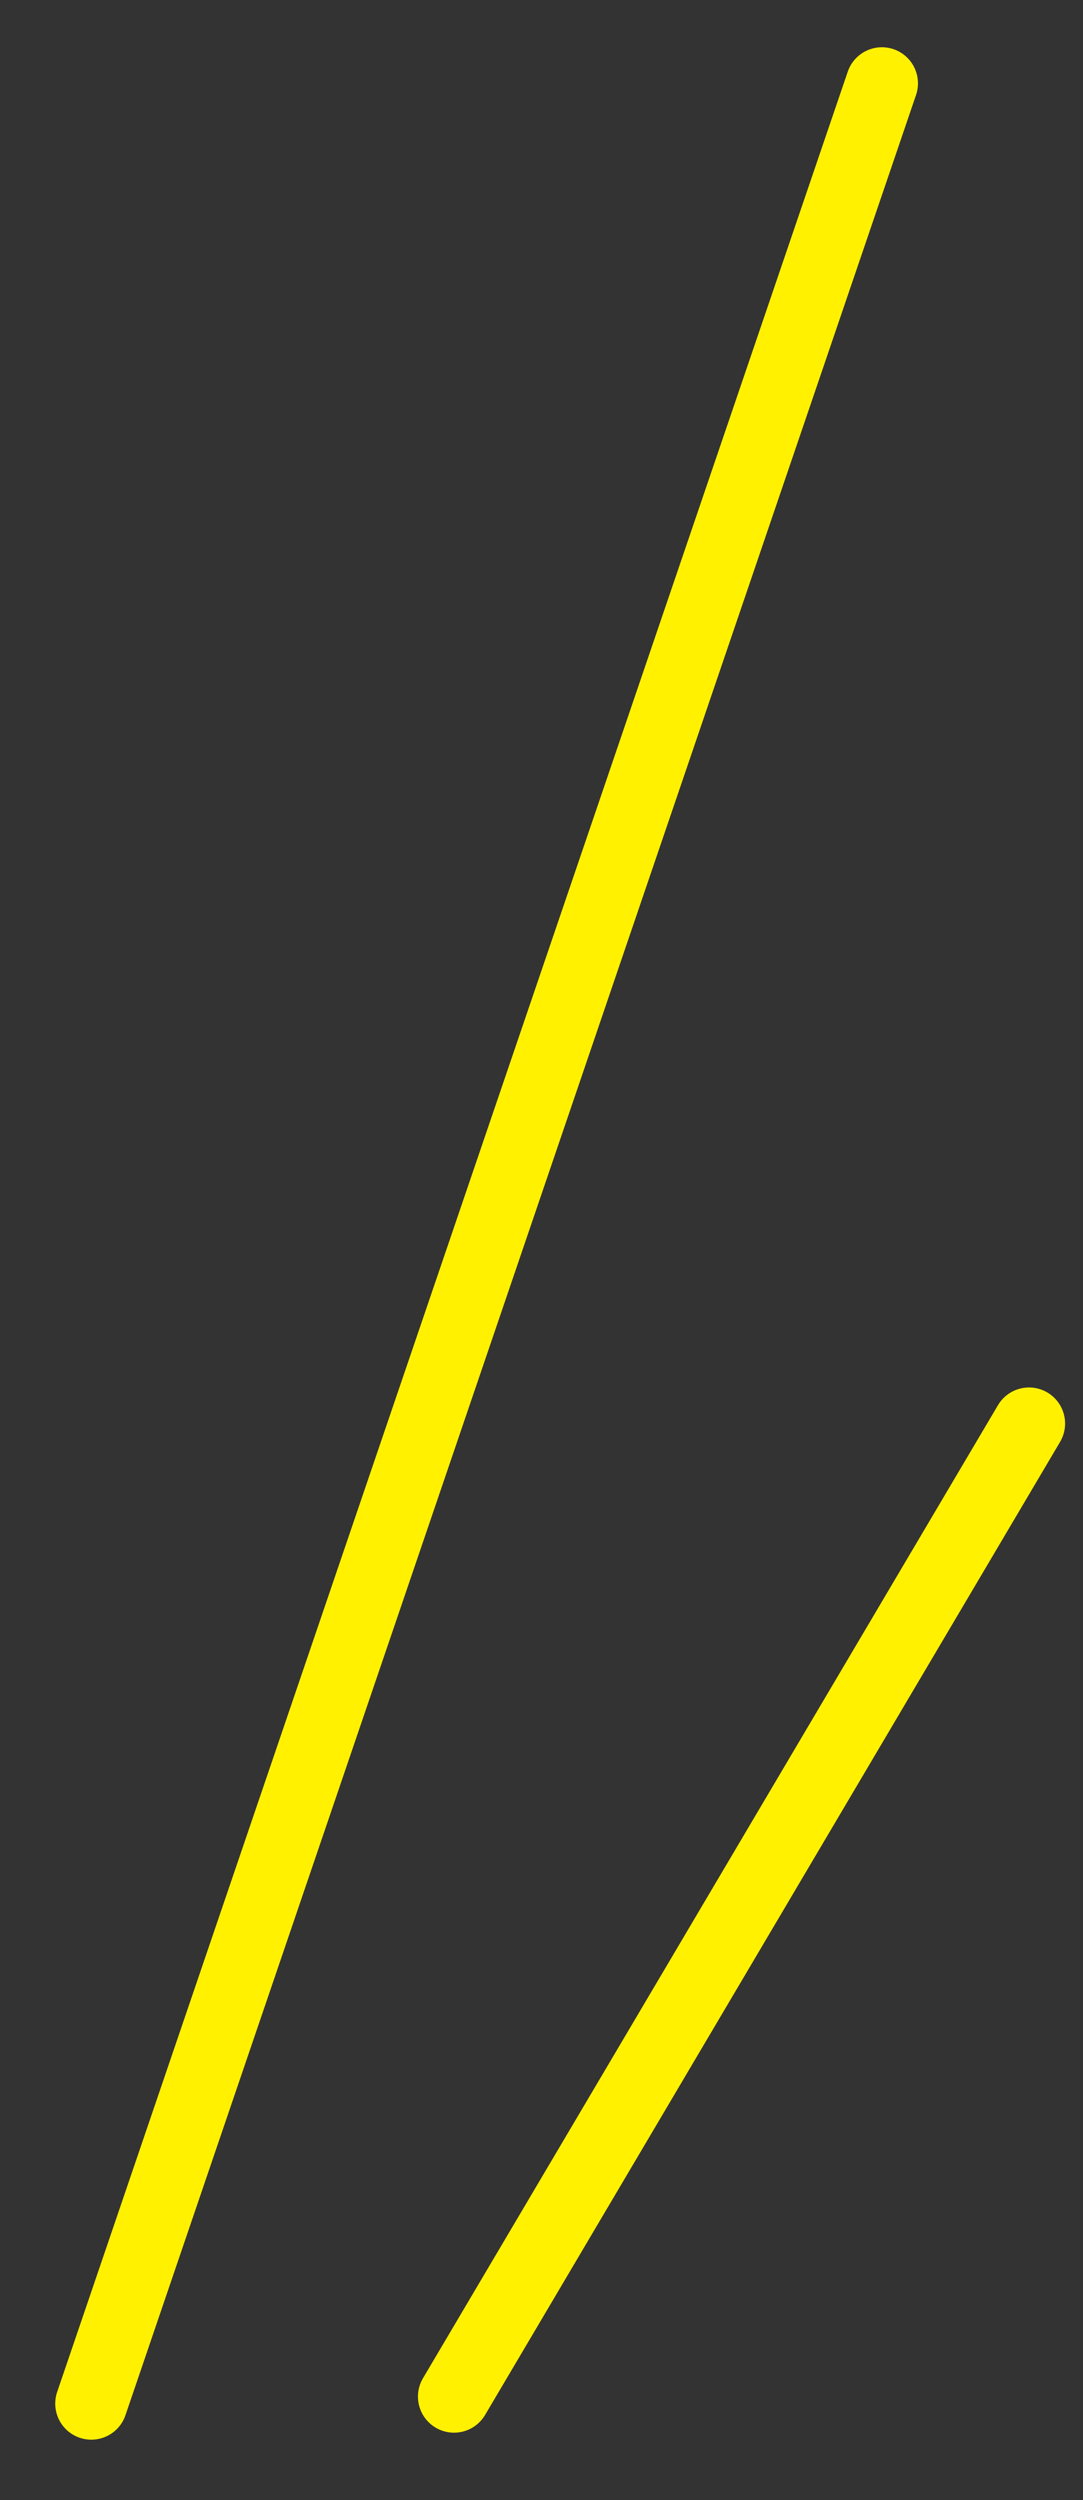
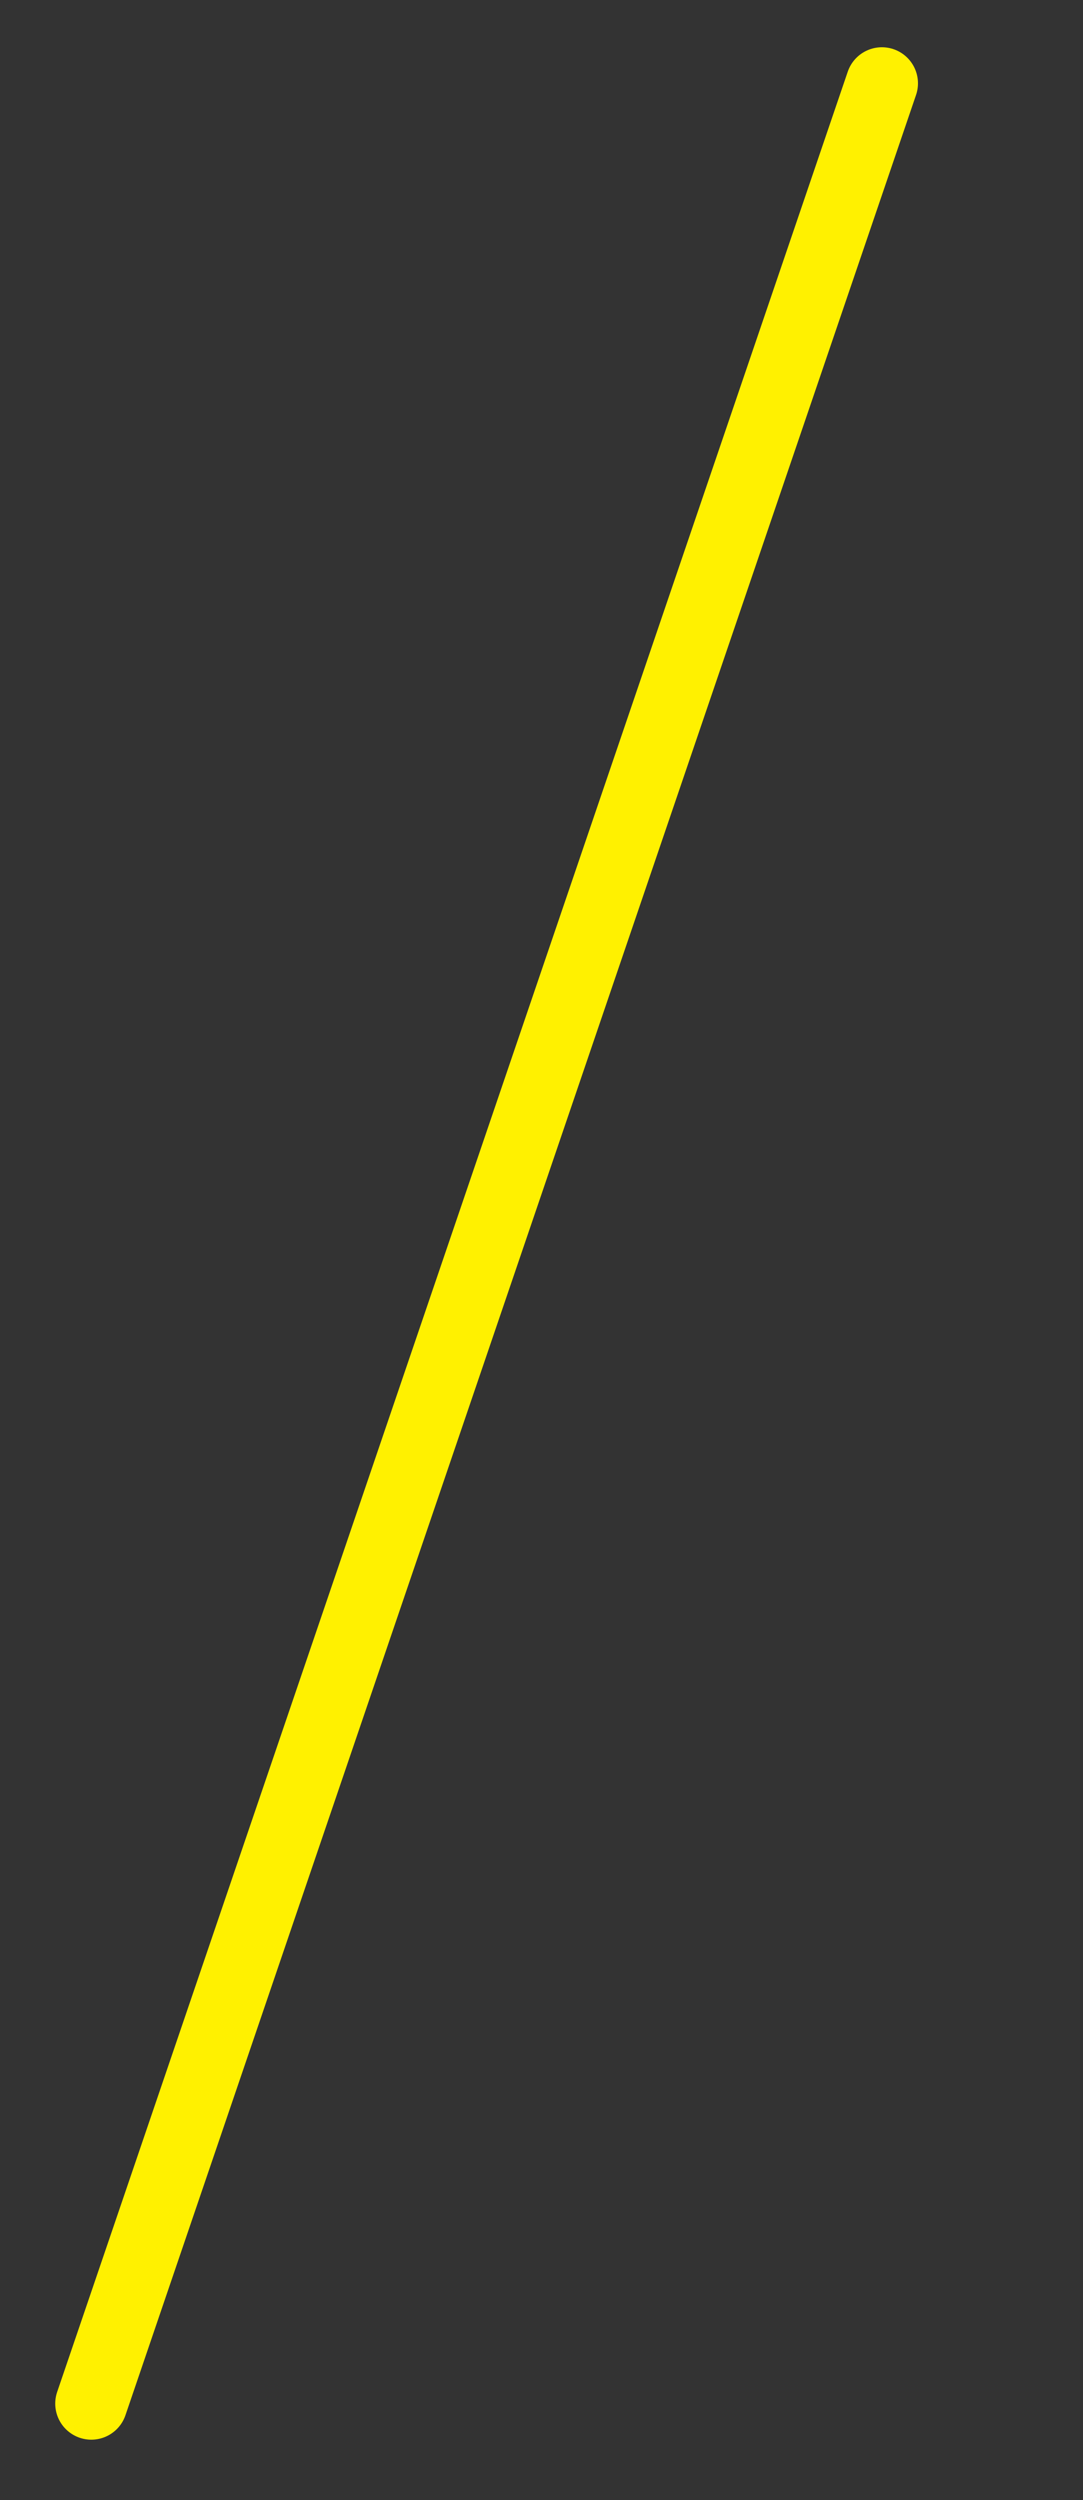
<svg xmlns="http://www.w3.org/2000/svg" width="13" height="30" viewBox="0 0 13 30" fill="none">
  <rect x="0" y="0" width="13" height="30" fill="#333333" stroke="none" />
  <path d="M10.586 1L1.096 28.842" stroke="#FFF100" stroke-width="0.866" stroke-linecap="round" />
-   <path d="M12.352 17.082L5.45 28.758" stroke="#FFF100" stroke-width="0.866" stroke-linecap="round" />
</svg>